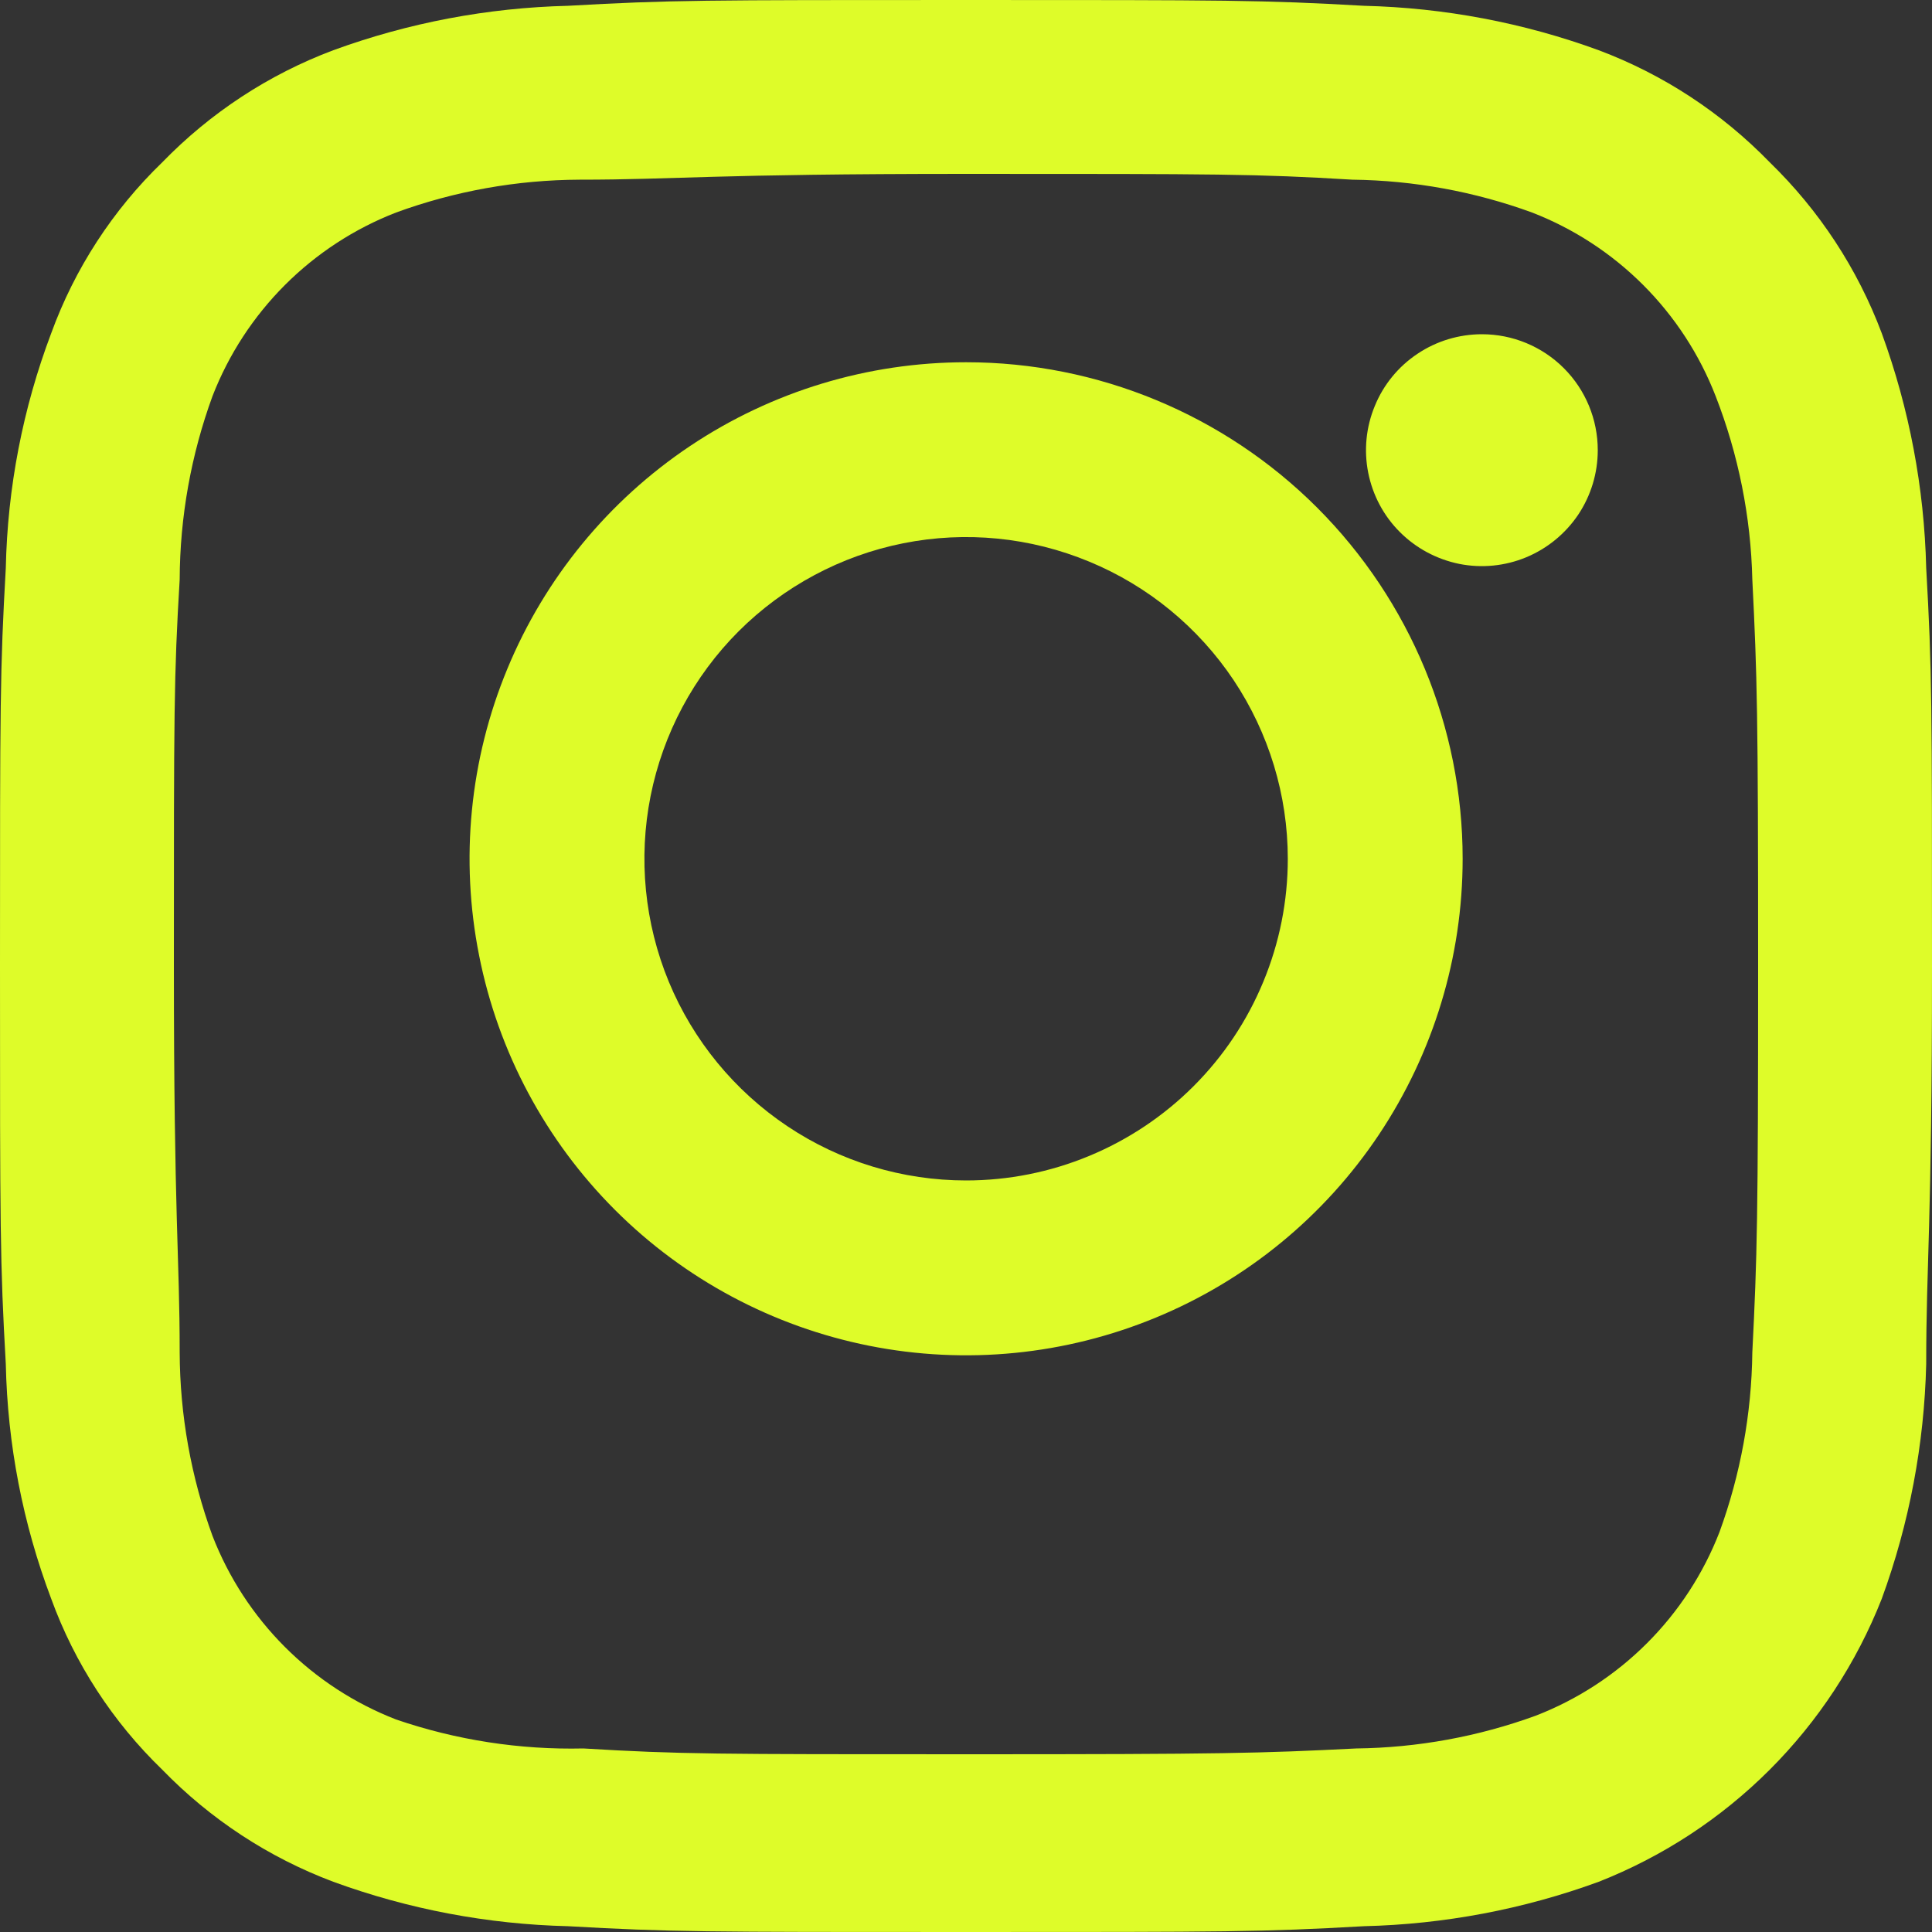
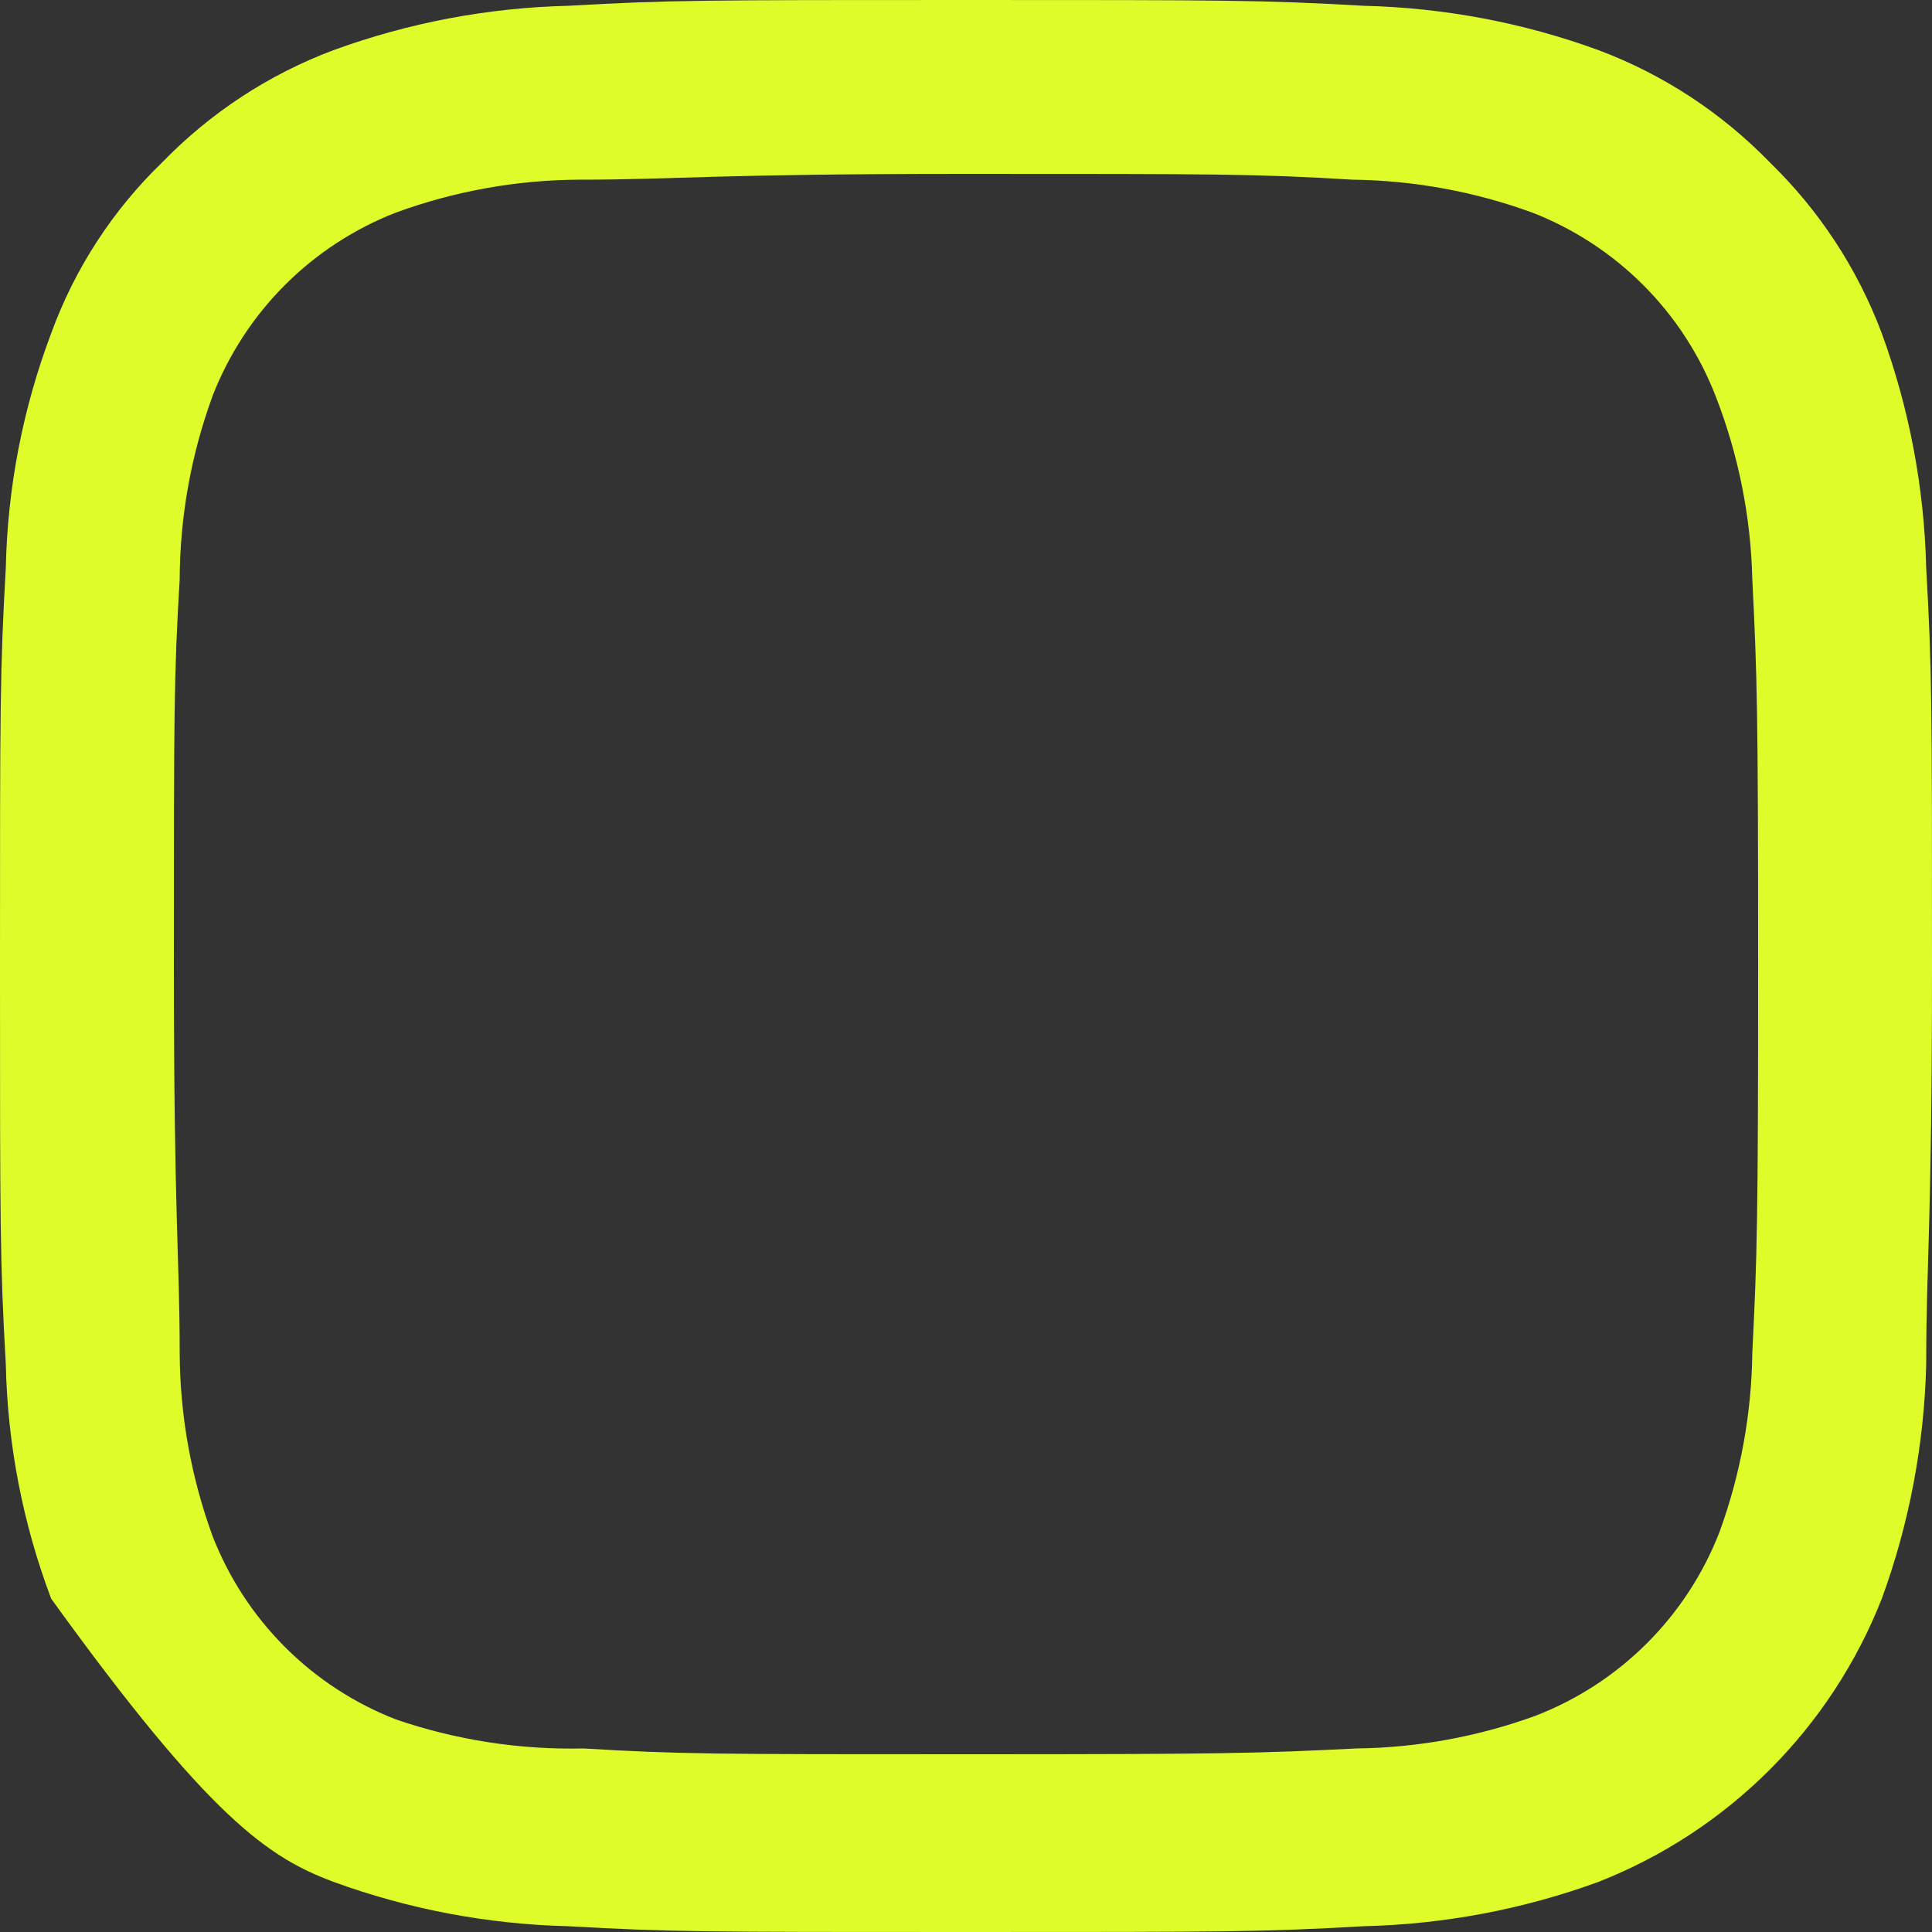
<svg xmlns="http://www.w3.org/2000/svg" width="16" height="16" viewBox="0 0 16 16" fill="none">
  <rect x="0" y="0" width="16" height="16" fill="#333333" stroke="none" />
-   <path d="M15.952 4.704C15.936 4.04 15.812 3.384 15.584 2.76C15.383 2.225 15.066 1.742 14.656 1.344C14.258 0.934 13.775 0.617 13.24 0.416C12.617 0.188 11.96 0.064 11.296 0.048C10.448 -4.47035e-08 10.176 0 8 0C5.824 0 5.552 -4.47035e-08 4.704 0.048C4.04 0.064 3.384 0.188 2.76 0.416C2.225 0.617 1.742 0.934 1.344 1.344C0.934 1.74 0.619 2.224 0.424 2.76C0.189 3.382 0.062 4.039 0.048 4.704C-4.47035e-08 5.552 0 5.824 0 8C0 10.176 -4.47035e-08 10.448 0.048 11.296C0.062 11.961 0.189 12.618 0.424 13.24C0.619 13.776 0.934 14.26 1.344 14.656C1.742 15.066 2.225 15.383 2.76 15.584C3.384 15.812 4.04 15.936 4.704 15.952C5.552 16 5.824 16 8 16C10.176 16 10.448 16 11.296 15.952C11.96 15.936 12.617 15.812 13.24 15.584C13.771 15.375 14.253 15.059 14.656 14.656C15.059 14.253 15.375 13.771 15.584 13.24C15.812 12.617 15.936 11.96 15.952 11.296C15.952 10.448 16 10.176 16 8C16 5.824 16 5.552 15.952 4.704ZM14.512 11.2C14.506 11.708 14.414 12.211 14.24 12.688C14.106 13.033 13.902 13.346 13.64 13.608C13.378 13.87 13.065 14.074 12.72 14.208C12.243 14.382 11.74 14.474 11.232 14.48C10.432 14.52 10.136 14.528 8.032 14.528C5.928 14.528 5.632 14.528 4.832 14.48C4.305 14.492 3.779 14.411 3.28 14.24C2.935 14.106 2.622 13.902 2.36 13.64C2.098 13.378 1.894 13.065 1.76 12.72C1.582 12.233 1.49 11.719 1.488 11.2C1.488 10.4 1.44 10.104 1.44 8C1.44 5.896 1.44 5.6 1.488 4.8C1.49 4.281 1.582 3.767 1.76 3.28C1.894 2.935 2.098 2.622 2.36 2.36C2.622 2.098 2.935 1.894 3.28 1.76C3.767 1.582 4.281 1.49 4.8 1.488C5.6 1.488 5.896 1.44 8 1.44C10.104 1.44 10.4 1.44 11.2 1.488C11.708 1.494 12.211 1.586 12.688 1.76C13.033 1.894 13.346 2.098 13.608 2.36C13.87 2.622 14.074 2.935 14.208 3.28C14.397 3.765 14.5 4.28 14.512 4.8C14.552 5.6 14.56 5.896 14.56 8C14.56 10.104 14.552 10.4 14.512 11.2Z" fill="#DEFC29" />
-   <path d="M8.001 3C7.187 3 6.392 3.241 5.716 3.693C5.04 4.145 4.513 4.787 4.202 5.538C3.89 6.29 3.809 7.117 3.968 7.914C4.126 8.712 4.518 9.445 5.093 10.02C5.668 10.595 6.401 10.986 7.198 11.145C7.996 11.304 8.823 11.222 9.574 10.911C10.326 10.6 10.968 10.073 11.42 9.396C11.871 8.72 12.113 7.925 12.113 7.112C12.113 6.021 11.679 4.976 10.908 4.204C10.137 3.433 9.091 3 8.001 3ZM8.001 9.776C7.474 9.776 6.959 9.62 6.521 9.327C6.083 9.034 5.741 8.618 5.539 8.131C5.338 7.645 5.285 7.109 5.388 6.592C5.491 6.076 5.744 5.601 6.117 5.228C6.49 4.856 6.964 4.602 7.481 4.499C7.998 4.396 8.533 4.449 9.02 4.651C9.507 4.852 9.923 5.194 10.216 5.632C10.508 6.07 10.665 6.585 10.665 7.112C10.665 7.462 10.596 7.808 10.462 8.131C10.328 8.455 10.132 8.748 9.884 8.996C9.637 9.243 9.343 9.439 9.02 9.573C8.697 9.707 8.351 9.776 8.001 9.776Z" fill="#DEFC29" />
-   <path d="M12.273 2.768C12.083 2.768 11.897 2.824 11.739 2.93C11.581 3.035 11.458 3.185 11.386 3.361C11.313 3.536 11.294 3.729 11.331 3.915C11.368 4.101 11.459 4.273 11.594 4.407C11.728 4.541 11.899 4.632 12.085 4.67C12.271 4.707 12.464 4.688 12.64 4.615C12.815 4.542 12.965 4.419 13.071 4.261C13.176 4.103 13.232 3.918 13.232 3.728C13.232 3.473 13.131 3.229 12.951 3.049C12.771 2.869 12.527 2.768 12.273 2.768Z" fill="#DEFC29" />
+   <path d="M15.952 4.704C15.936 4.04 15.812 3.384 15.584 2.76C15.383 2.225 15.066 1.742 14.656 1.344C14.258 0.934 13.775 0.617 13.24 0.416C12.617 0.188 11.96 0.064 11.296 0.048C10.448 -4.47035e-08 10.176 0 8 0C5.824 0 5.552 -4.47035e-08 4.704 0.048C4.04 0.064 3.384 0.188 2.76 0.416C2.225 0.617 1.742 0.934 1.344 1.344C0.934 1.74 0.619 2.224 0.424 2.76C0.189 3.382 0.062 4.039 0.048 4.704C-4.47035e-08 5.552 0 5.824 0 8C0 10.176 -4.47035e-08 10.448 0.048 11.296C0.062 11.961 0.189 12.618 0.424 13.24C1.742 15.066 2.225 15.383 2.76 15.584C3.384 15.812 4.04 15.936 4.704 15.952C5.552 16 5.824 16 8 16C10.176 16 10.448 16 11.296 15.952C11.96 15.936 12.617 15.812 13.24 15.584C13.771 15.375 14.253 15.059 14.656 14.656C15.059 14.253 15.375 13.771 15.584 13.24C15.812 12.617 15.936 11.96 15.952 11.296C15.952 10.448 16 10.176 16 8C16 5.824 16 5.552 15.952 4.704ZM14.512 11.2C14.506 11.708 14.414 12.211 14.24 12.688C14.106 13.033 13.902 13.346 13.64 13.608C13.378 13.87 13.065 14.074 12.72 14.208C12.243 14.382 11.74 14.474 11.232 14.48C10.432 14.52 10.136 14.528 8.032 14.528C5.928 14.528 5.632 14.528 4.832 14.48C4.305 14.492 3.779 14.411 3.28 14.24C2.935 14.106 2.622 13.902 2.36 13.64C2.098 13.378 1.894 13.065 1.76 12.72C1.582 12.233 1.49 11.719 1.488 11.2C1.488 10.4 1.44 10.104 1.44 8C1.44 5.896 1.44 5.6 1.488 4.8C1.49 4.281 1.582 3.767 1.76 3.28C1.894 2.935 2.098 2.622 2.36 2.36C2.622 2.098 2.935 1.894 3.28 1.76C3.767 1.582 4.281 1.49 4.8 1.488C5.6 1.488 5.896 1.44 8 1.44C10.104 1.44 10.4 1.44 11.2 1.488C11.708 1.494 12.211 1.586 12.688 1.76C13.033 1.894 13.346 2.098 13.608 2.36C13.87 2.622 14.074 2.935 14.208 3.28C14.397 3.765 14.5 4.28 14.512 4.8C14.552 5.6 14.56 5.896 14.56 8C14.56 10.104 14.552 10.4 14.512 11.2Z" fill="#DEFC29" />
</svg>